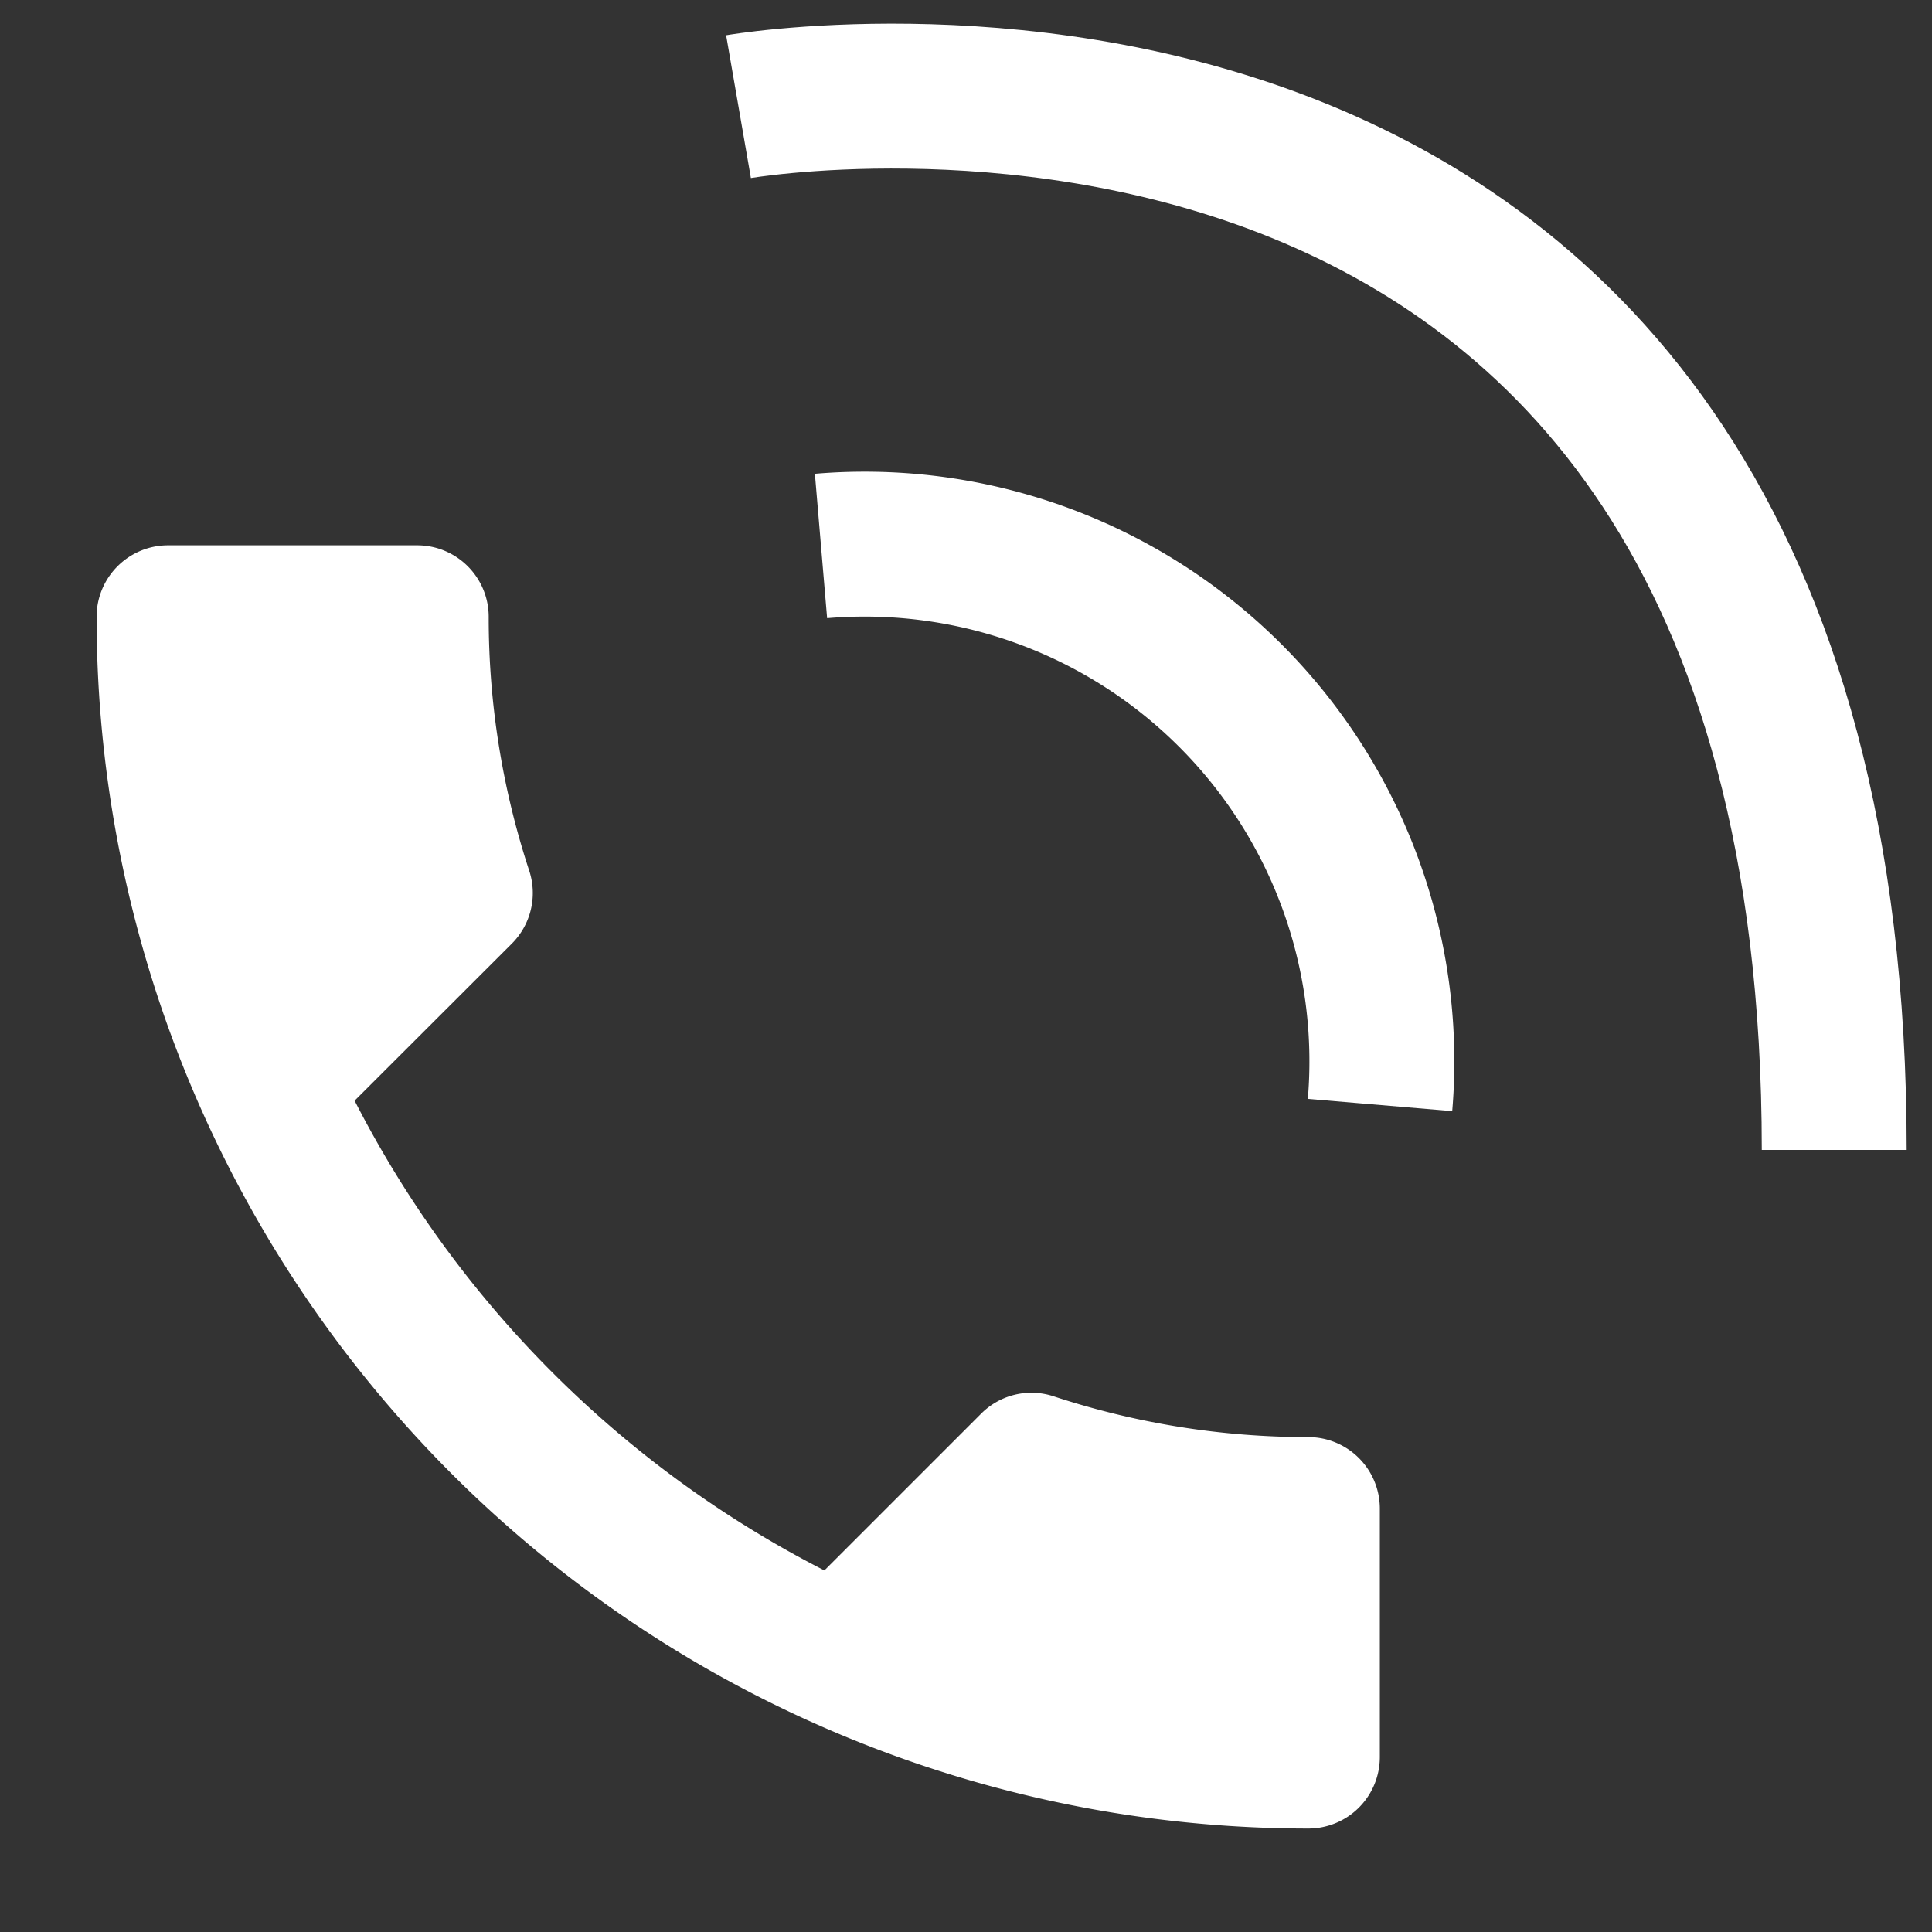
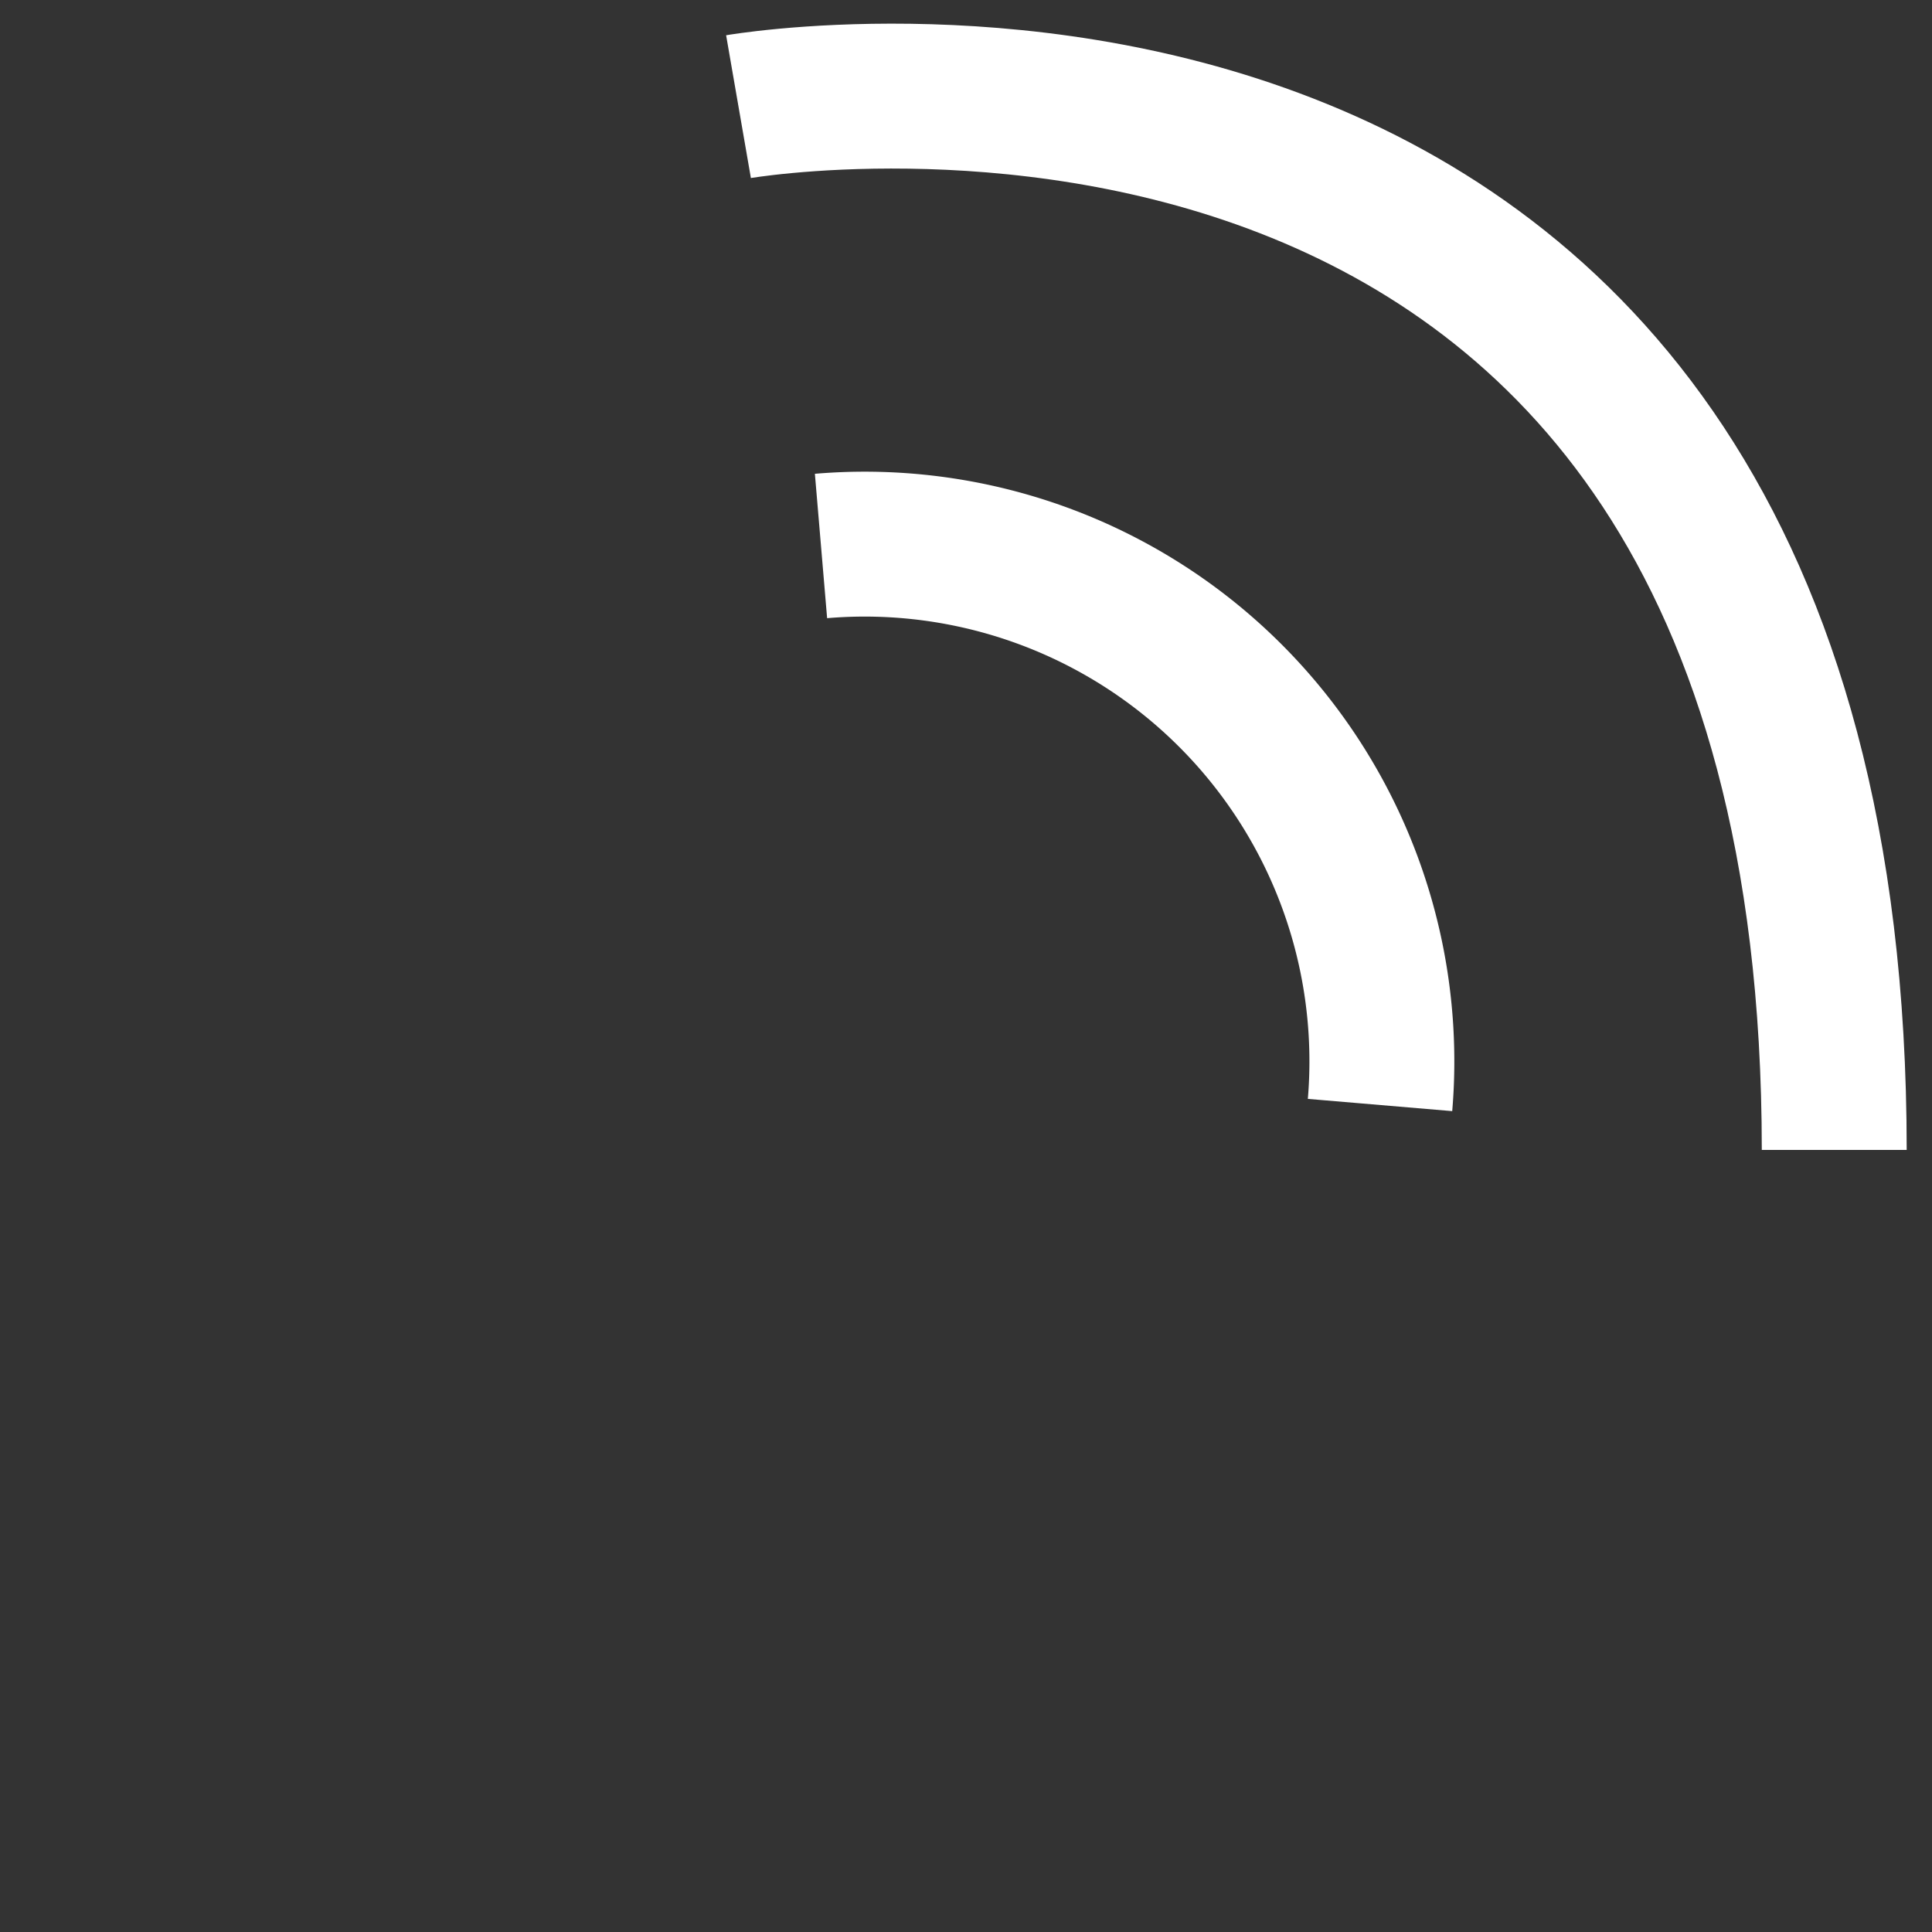
<svg xmlns="http://www.w3.org/2000/svg" width="20" height="20" viewBox="0 0 20 20">
  <rect x="0" y="0" width="20" height="20" fill="#333333" stroke="none" />
  <g transform="translate(-4996 -574)">
-     <rect width="20" height="20" transform="translate(4996 574)" fill="#fff" opacity="0" />
    <g transform="translate(4495 647.26)">
-       <path d="M5.671,8.749a11.179,11.179,0,0,0,4.863,4.863l1.624-1.624a.734.734,0,0,1,.753-.177,8.418,8.418,0,0,0,2.635.421.74.74,0,0,1,.738.738v2.576a.74.74,0,0,1-.738.738A12.544,12.544,0,0,1,3,3.738.74.74,0,0,1,3.738,3H6.321a.74.74,0,0,1,.738.738A8.384,8.384,0,0,0,7.48,6.373a.741.741,0,0,1-.184.753Z" transform="translate(499 -70.615)" fill="#fff" />
      <path d="M513.8-67.3a5.354,5.354,0,0,1,5.787,5.787" transform="translate(-4.301 -0.308)" fill="none" stroke="#fff" stroke-width="1.5" />
      <path d="M513.8-67.3s11.343-1.968,11.343,10.8" transform="translate(-5.155 -4.856)" fill="none" stroke="#fff" stroke-width="1.5" />
    </g>
  </g>
</svg>